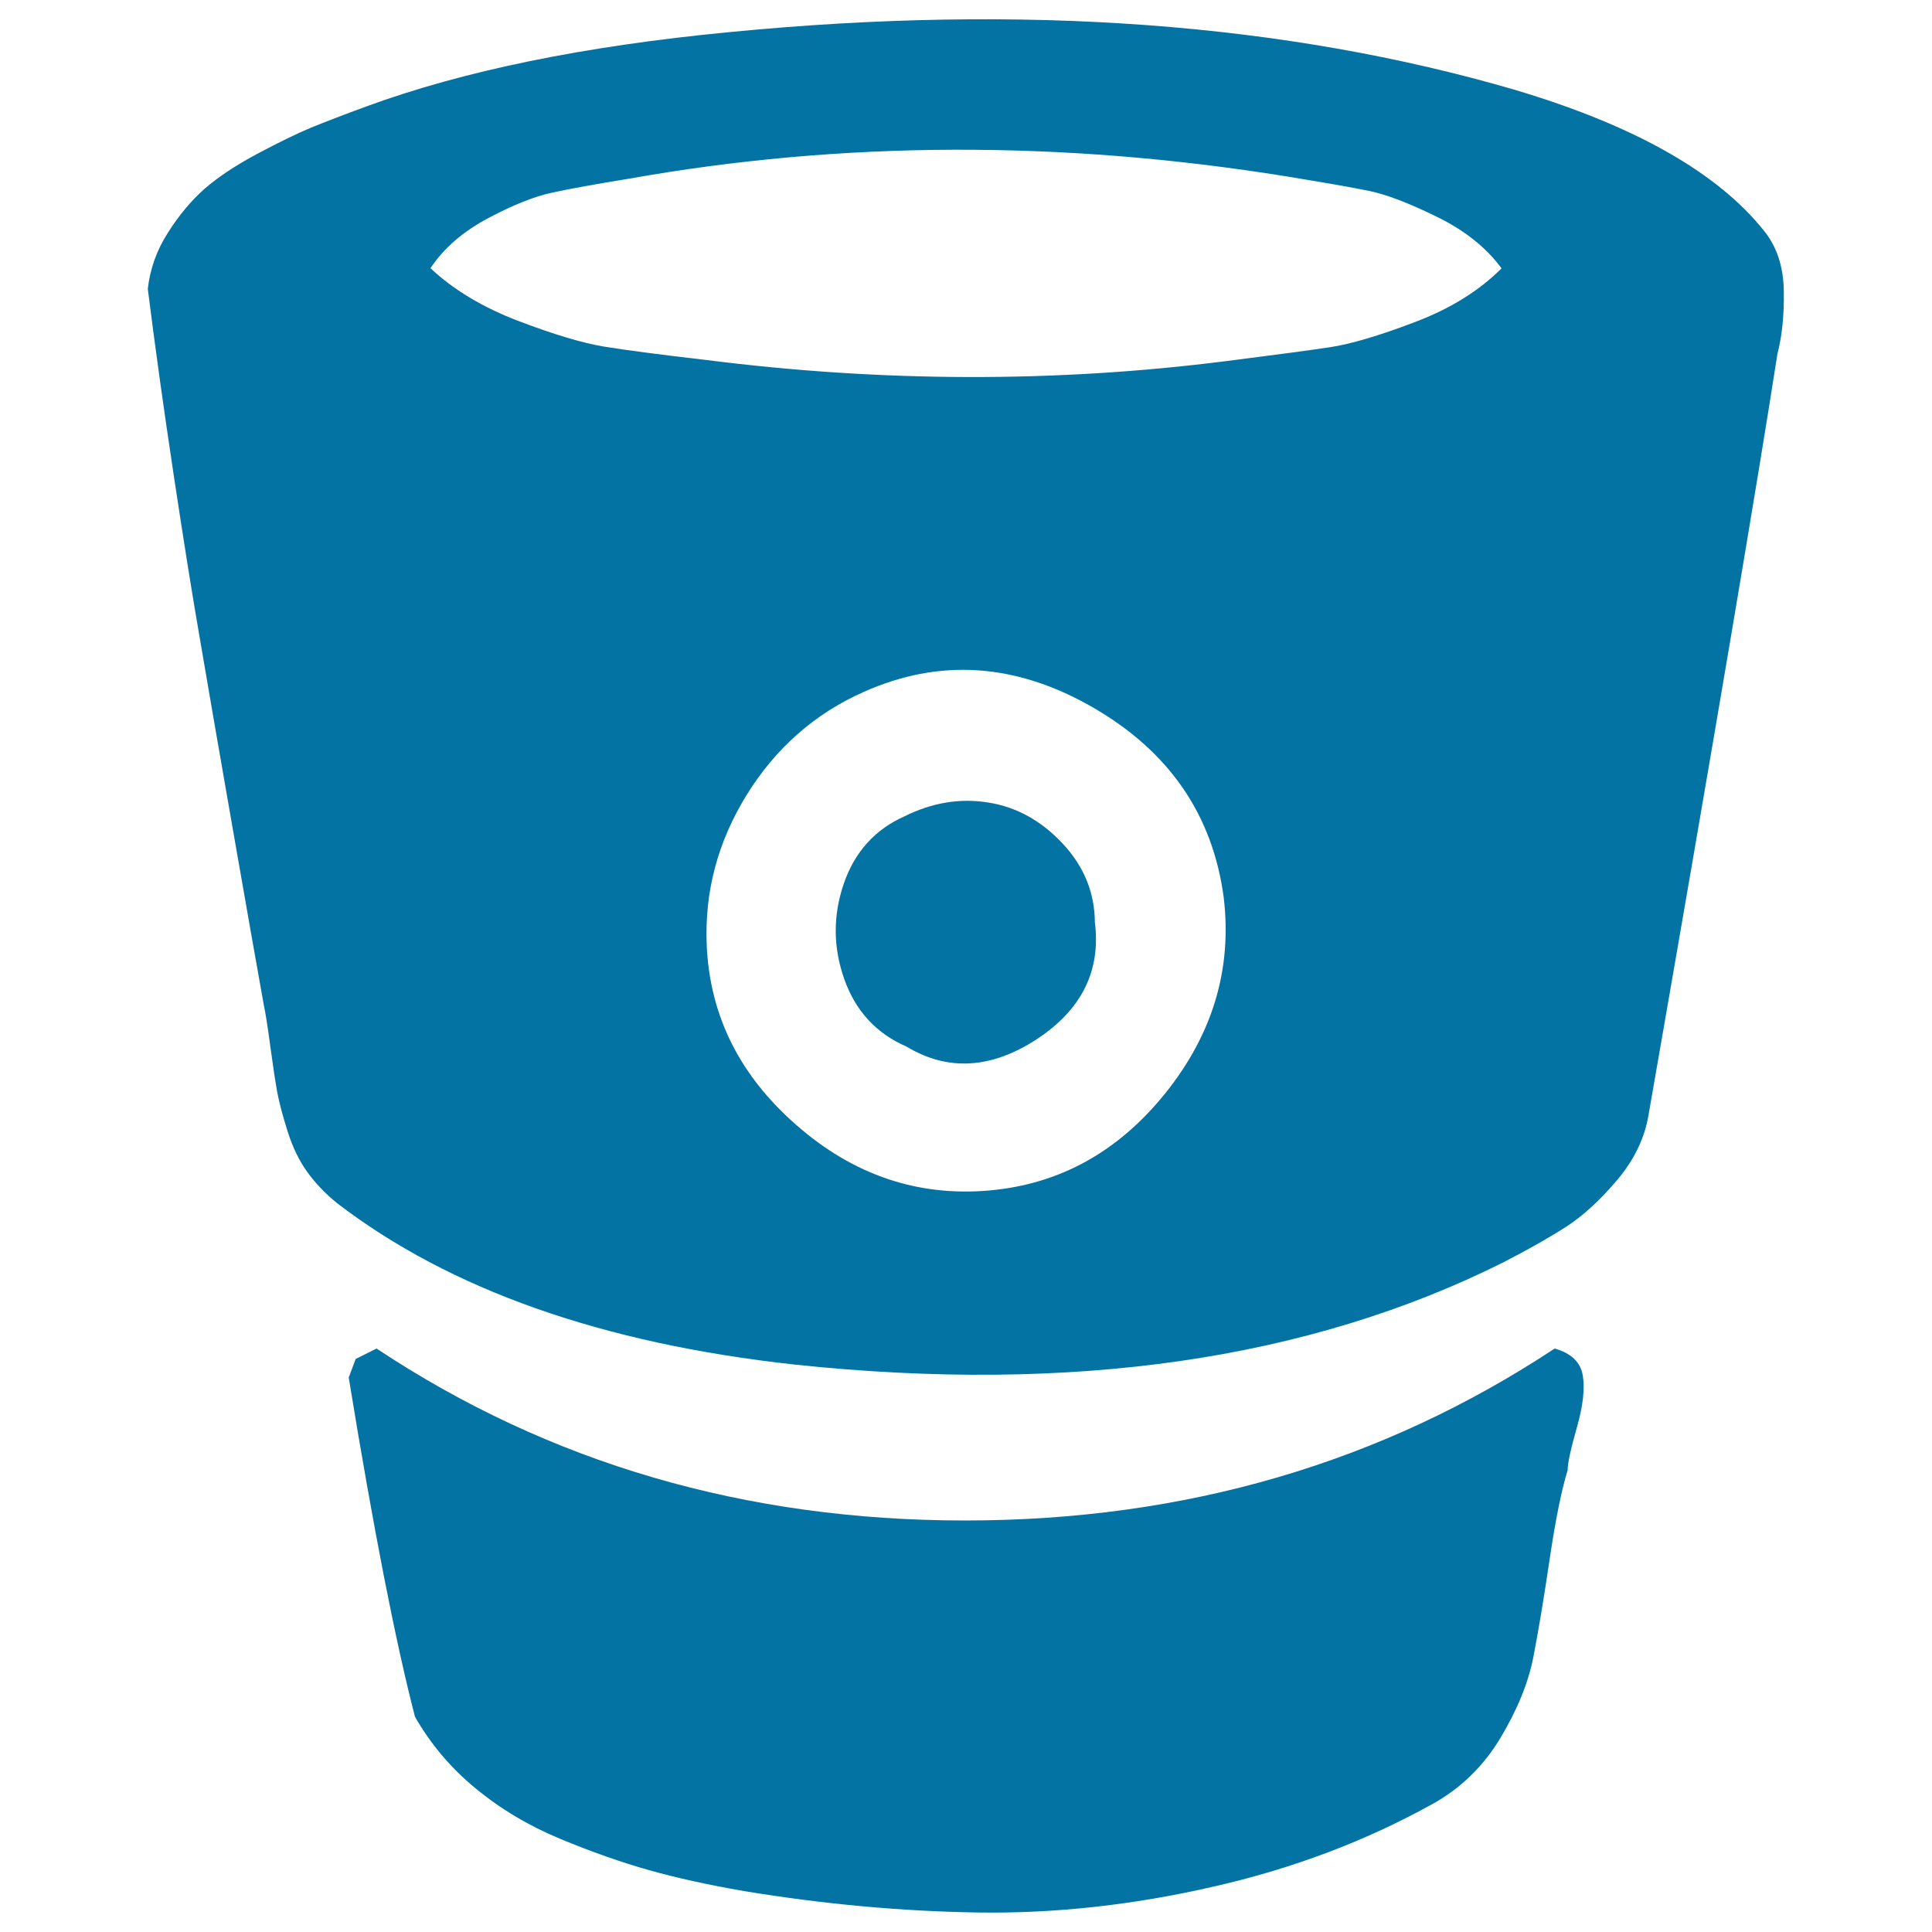
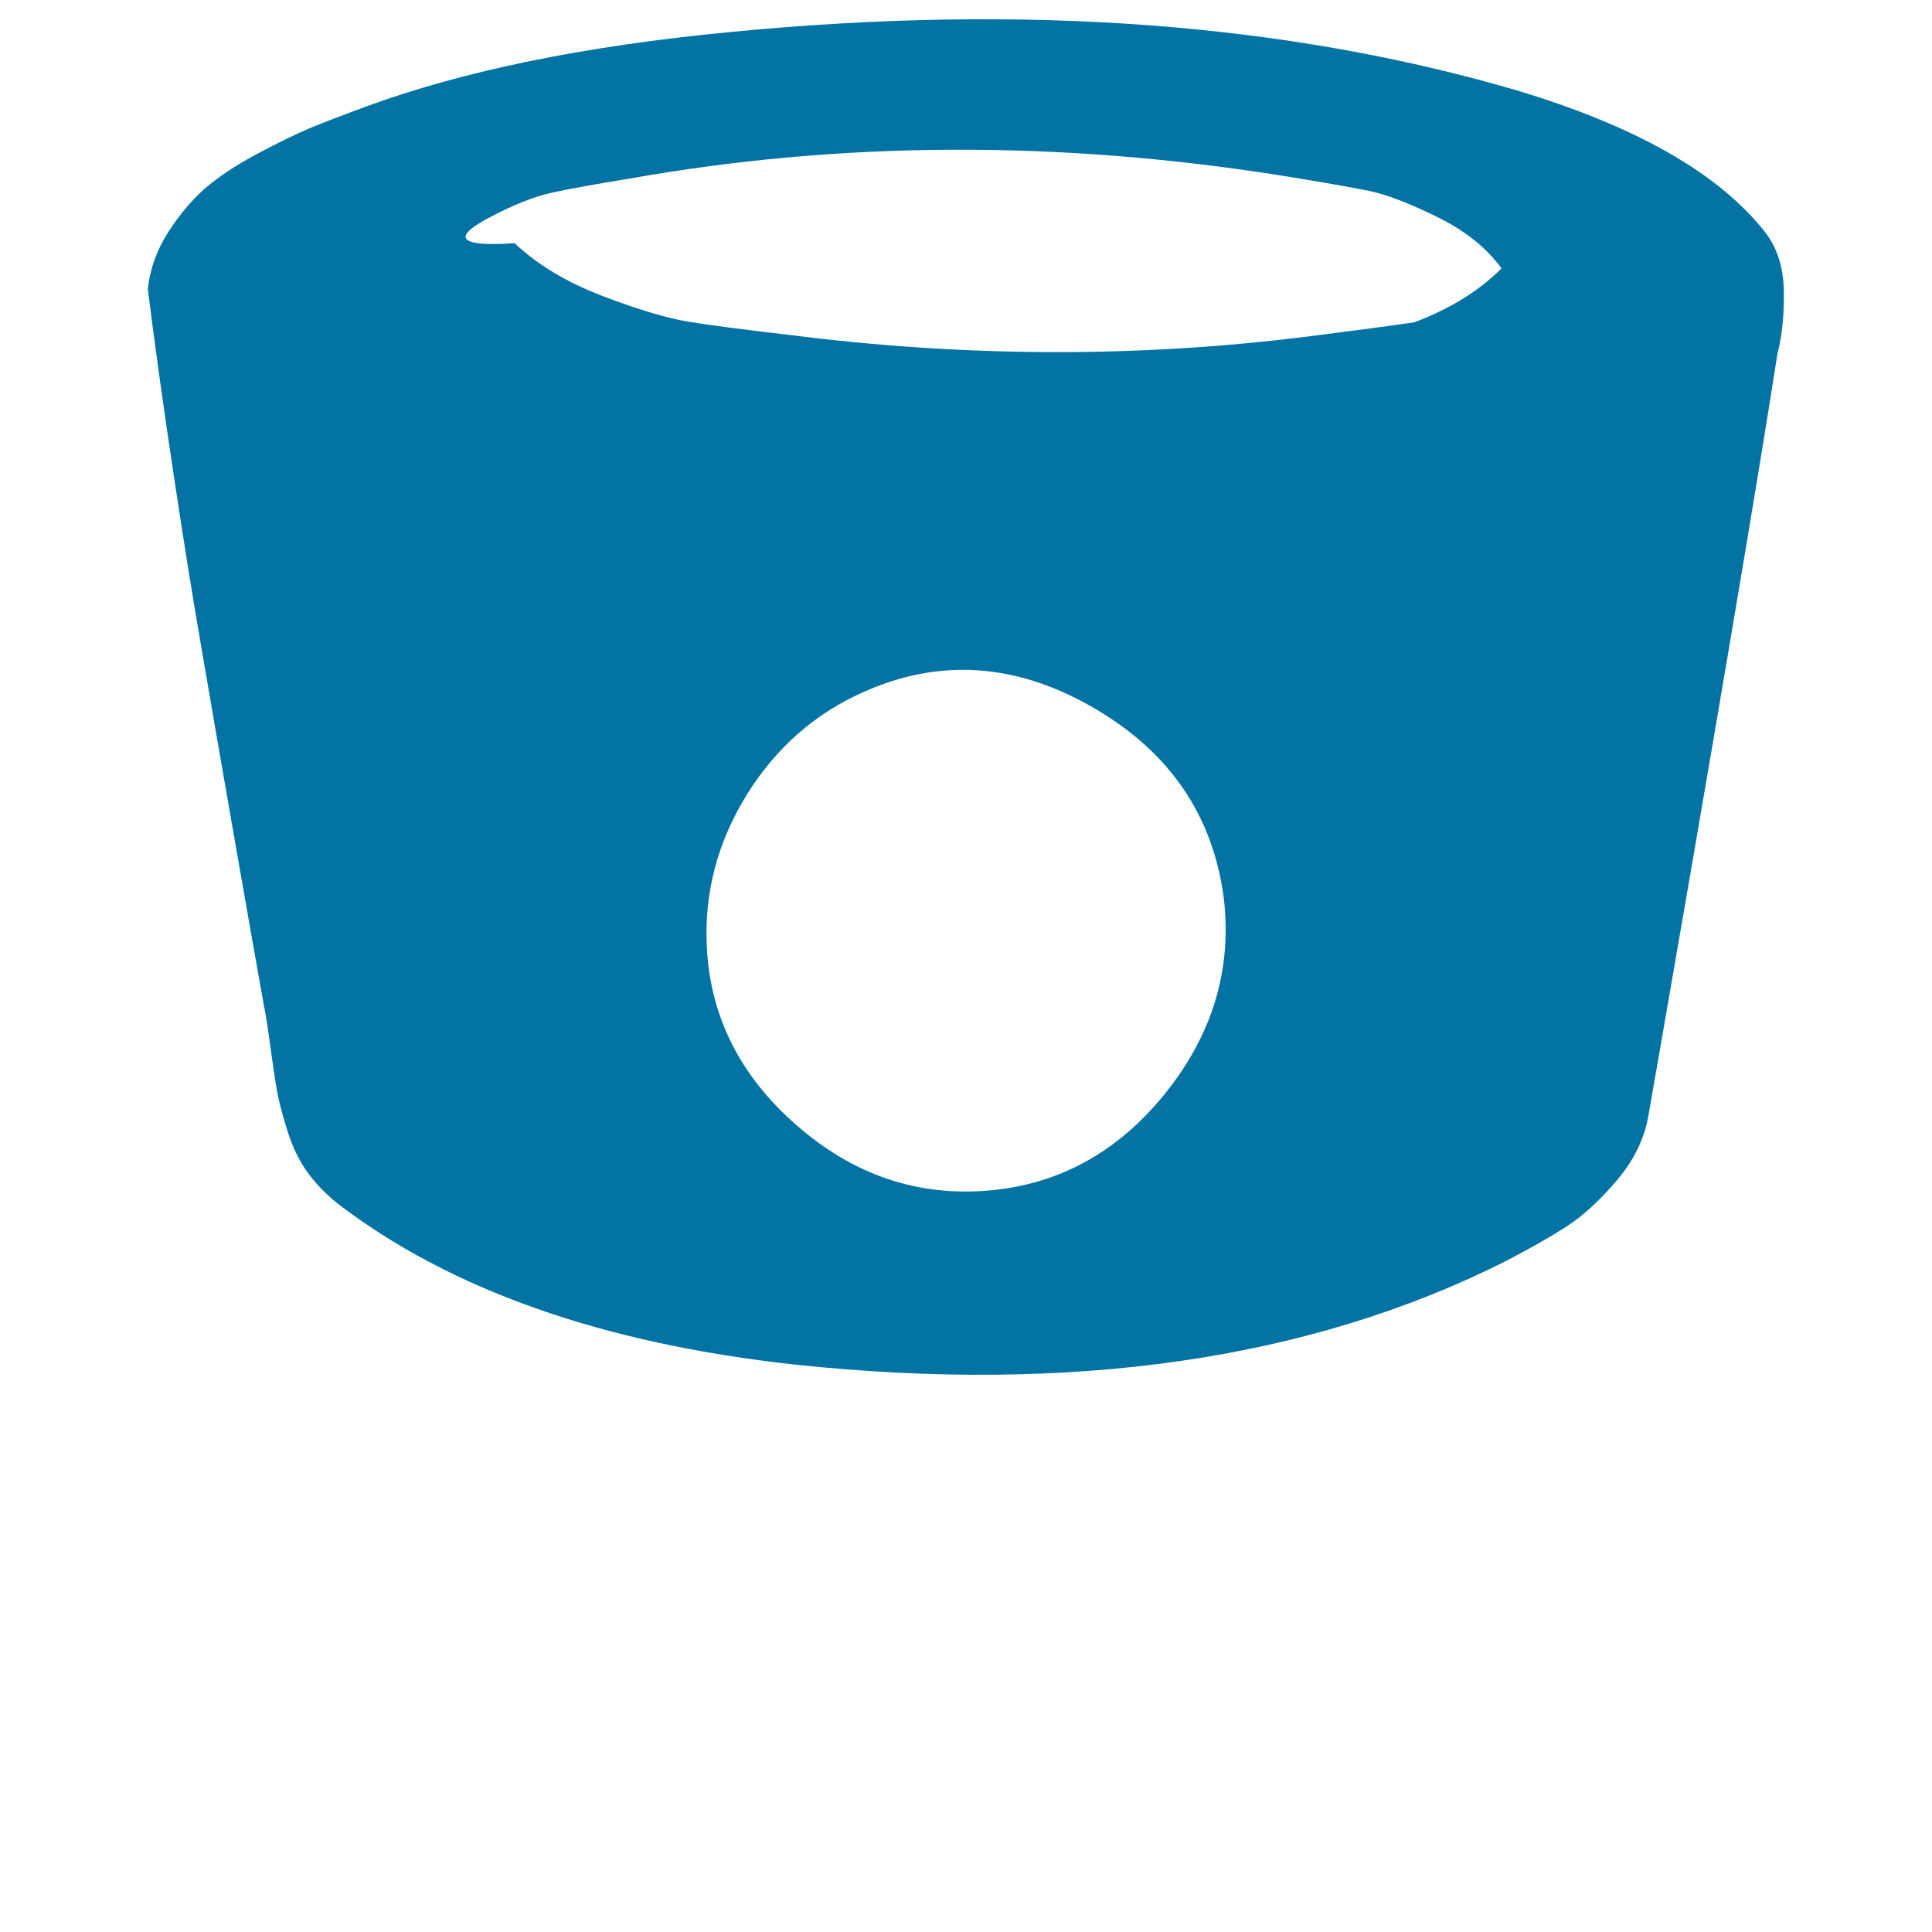
<svg xmlns="http://www.w3.org/2000/svg" viewBox="0 0 1000 1000" style="fill:#0273a2">
  <title>Bitbucket Logo SVG icon</title>
  <g>
    <g>
-       <path d="M804.7,698c-89.8,59.3-191.5,89-305.2,89c-113.7,0-215.2-29.7-304.6-89l-10.8,5.4l-3.6,9.6c12.8,78.6,24.3,137.1,34.3,175.6c8,14,18.4,26.4,31.3,37c12.8,10.6,27.5,19.4,43.9,26.2c16.4,6.8,31.8,12.2,46,16.2c14.2,4,30.6,7.6,49,10.8c41.3,6.8,81.7,10.5,121.2,11.1c39.5,0.6,80-3.8,121.5-13.3c41.5-9.4,79.5-23.8,114-43c14.4-8,26.1-19.4,34.9-34c8.8-14.7,14.5-28.7,17.1-42.1c2.6-13.4,5.4-30.3,8.4-50.5c3-20.2,6.1-35.6,9.3-46c0-3.6,1.6-11,4.8-22.2c3.2-11.2,4.2-20.2,3-27.1C818,705,813.2,700.4,804.7,698z" />
-       <path d="M103.9,333.2c4.2,24.7,9.8,57,16.8,97.1c7,40.1,12.3,70.2,15.9,90.2c0.8,3.6,1.9,10.6,3.3,21c1.4,10.4,2.6,18.3,3.6,23.8c1,5.4,2.8,12.2,5.4,20.4c2.6,8.2,6,15.2,10.2,21c4.2,5.8,9.3,11.1,15.3,16c58.5,44.9,137.5,72.7,236.9,83.6c143.5,15.2,265.8-2.4,366.8-52.9c13.2-6.8,24.1-13,32.8-18.6c8.6-5.6,17.3-13.6,26.2-24.1c8.8-10.4,14.2-21.7,16.2-33.7c34.1-195.6,56.3-326.9,66.7-393.9c2.4-9.2,3.5-20,3.3-32.5c-0.2-12.4-3.5-22.6-9.9-30.7c-24.1-30.5-67.2-54.9-129.3-73.4C665.2,11.8,529.7,1.8,377.8,16.6c-75.4,7.2-138.1,20.1-188.2,38.5c-12,4.4-21.6,8.1-28.9,11.1c-7.2,3-16.4,7.5-27.7,13.5c-11.2,6-20.2,12-27.1,18c-6.8,6-13.1,13.5-18.9,22.6c-5.8,9-9.3,18.7-10.5,29.2c3.6,28.8,8,60.5,13.2,95C94.9,279,99.6,308.6,103.9,333.2z M603.3,565.7c-24.5,30.5-54.9,47.3-91.4,50.5c-36.9,3.2-70.1-8-99.5-33.7c-29.5-25.7-45-56.7-46.6-93.2c-1.2-27.7,5.7-53.6,20.7-77.9c15-24.2,35.2-42,60.4-53.2c39.3-17.6,78.8-15,118.5,7.8c39.7,22.8,62.3,55.7,68,98.6C637.8,501.5,627.7,535.2,603.3,565.7z M252.7,112.9c12.8-6.8,23.8-11.2,33.1-13.2c9.2-2,22.4-4.4,39.7-7.2c110.2-19.6,223.7-20,340.4-1.2c19.6,3.2,33.9,5.7,42.7,7.5c8.8,1.8,20.4,6.2,34.9,13.3c14.4,7,25.7,15.9,33.7,26.8c-11.6,11.6-26.7,21-45.1,27.9c-18.4,7-33,11.3-43.6,12.9c-10.6,1.6-28.6,4-53.8,7.2c-88.2,11.2-178,11-269.4-0.6c-24.1-2.8-41.6-5.1-52.6-6.9c-11-1.8-25.8-6.2-44.2-13.2c-18.4-7-33.7-16.1-45.7-27.4C229.8,128.3,239.9,119.7,252.7,112.9z" />
-       <path d="M550.1,436.7c-11-11.8-23.9-19-38.5-21.3c-14.6-2.4-29.2,0-43.6,7.2c-15.2,6.8-25.7,18.5-31.3,34.9c-5.6,16.4-5.5,32.9,0.3,49.3c5.8,16.4,16.5,28.1,32.2,34.9c21.2,12.8,43.6,11.6,67.1-3.6c23.4-15.2,33.6-35.5,30.4-60.7C566.6,462.1,561.1,448.5,550.1,436.7z" />
+       <path d="M103.9,333.2c4.2,24.7,9.8,57,16.8,97.1c7,40.1,12.3,70.2,15.9,90.2c0.8,3.6,1.9,10.6,3.3,21c1.4,10.4,2.6,18.3,3.6,23.8c1,5.4,2.8,12.2,5.4,20.4c2.6,8.2,6,15.2,10.2,21c4.2,5.8,9.3,11.1,15.3,16c58.5,44.9,137.5,72.7,236.9,83.6c143.5,15.2,265.8-2.4,366.8-52.9c13.2-6.8,24.1-13,32.8-18.6c8.6-5.6,17.3-13.6,26.2-24.1c8.8-10.4,14.2-21.7,16.2-33.7c34.1-195.6,56.3-326.9,66.7-393.9c2.4-9.2,3.5-20,3.3-32.5c-0.2-12.4-3.5-22.6-9.9-30.7c-24.1-30.5-67.2-54.9-129.3-73.4C665.2,11.8,529.7,1.8,377.8,16.6c-75.4,7.2-138.1,20.1-188.2,38.5c-12,4.4-21.6,8.1-28.9,11.1c-7.2,3-16.4,7.5-27.7,13.5c-11.2,6-20.2,12-27.1,18c-6.8,6-13.1,13.5-18.9,22.6c-5.8,9-9.3,18.7-10.5,29.2c3.6,28.8,8,60.5,13.2,95C94.9,279,99.6,308.6,103.9,333.2z M603.3,565.7c-24.5,30.5-54.9,47.3-91.4,50.5c-36.9,3.2-70.1-8-99.5-33.7c-29.5-25.7-45-56.7-46.6-93.2c-1.2-27.7,5.7-53.6,20.7-77.9c15-24.2,35.2-42,60.4-53.2c39.3-17.6,78.8-15,118.5,7.8c39.7,22.8,62.3,55.7,68,98.6C637.8,501.5,627.7,535.2,603.3,565.7z M252.7,112.9c12.8-6.8,23.8-11.2,33.1-13.2c9.2-2,22.4-4.4,39.7-7.2c110.2-19.6,223.7-20,340.4-1.2c19.6,3.2,33.9,5.7,42.7,7.5c8.8,1.8,20.4,6.2,34.9,13.3c14.4,7,25.7,15.9,33.7,26.8c-11.6,11.6-26.7,21-45.1,27.9c-10.6,1.6-28.6,4-53.8,7.2c-88.2,11.2-178,11-269.4-0.6c-24.1-2.8-41.6-5.1-52.6-6.9c-11-1.8-25.8-6.2-44.2-13.2c-18.4-7-33.7-16.1-45.7-27.4C229.8,128.3,239.9,119.7,252.7,112.9z" />
    </g>
  </g>
</svg>